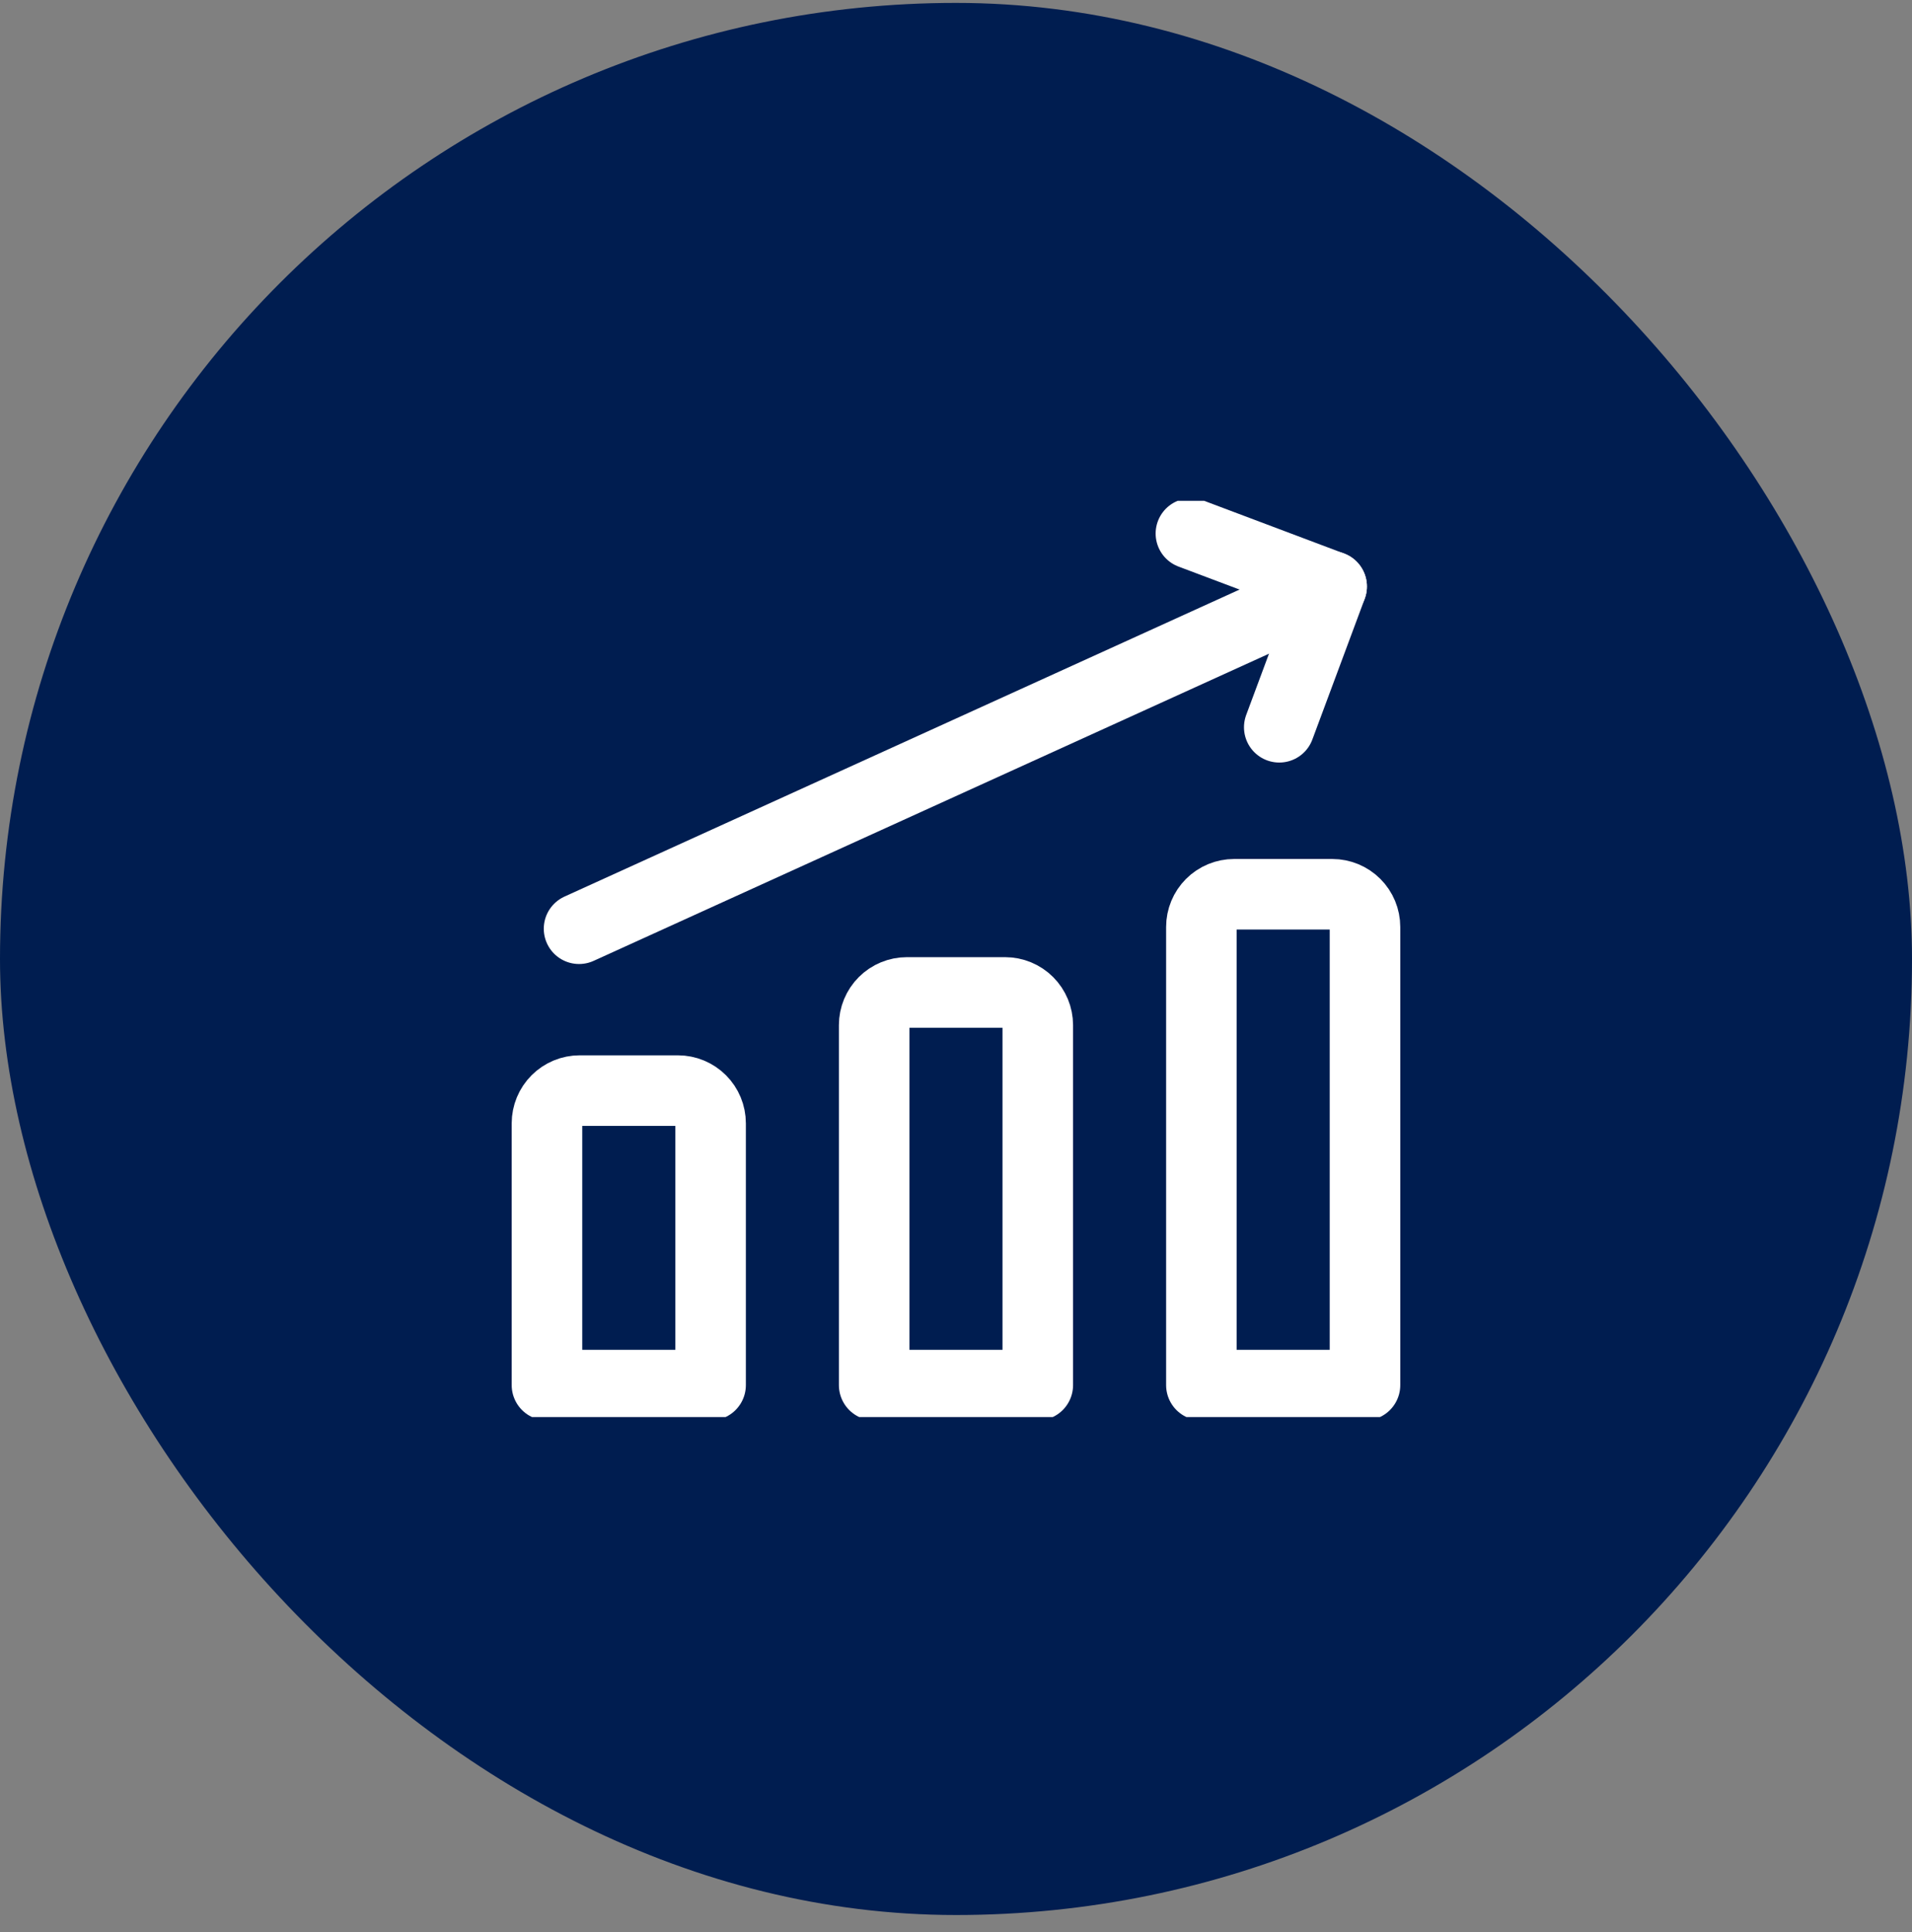
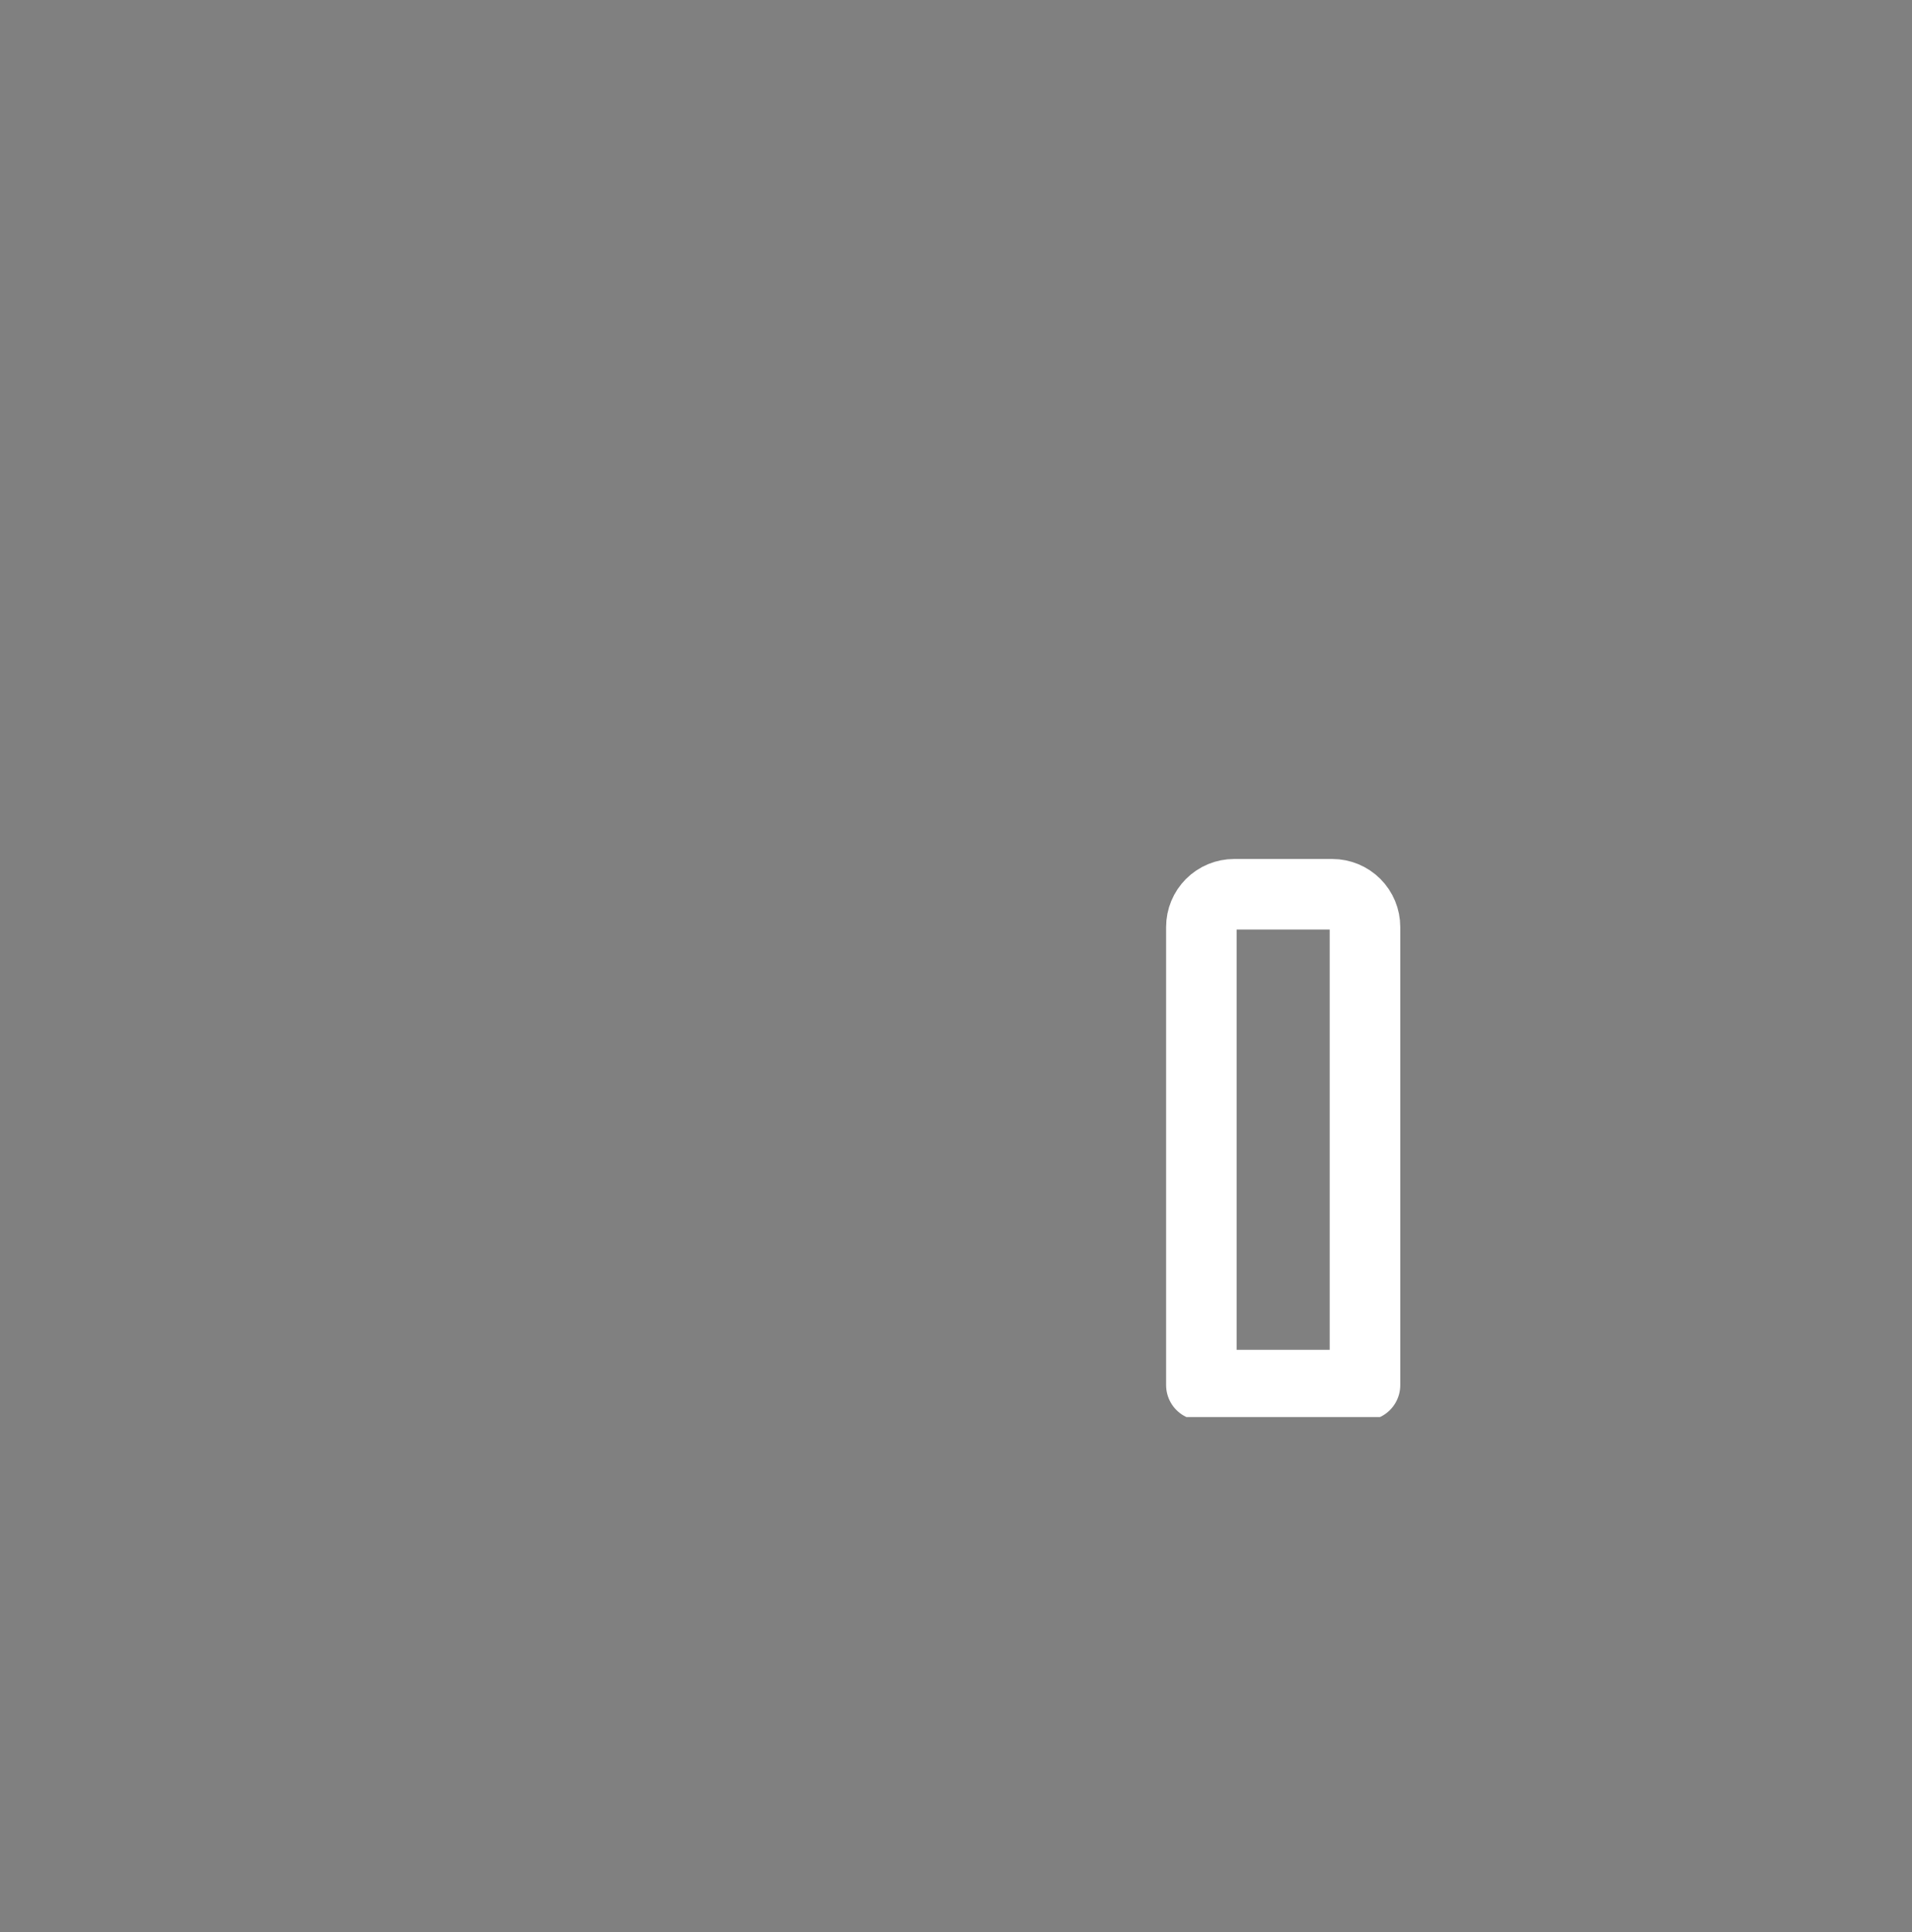
<svg xmlns="http://www.w3.org/2000/svg" width="96" height="97" viewBox="0 0 96 97" fill="none">
  <rect x="0" y="0" width="96" height="97" fill="#808080" stroke="none" />
-   <rect y="0.146" width="96" height="96" rx="48" fill="#001D50" />
  <g clip-path="url(#clip0_41_527)">
-     <path d="M29.074 46.628L66.86 29.444" stroke="white" stroke-width="3.543" stroke-linecap="round" stroke-linejoin="round" />
-     <path d="M59.795 26.787L66.86 29.448L64.231 36.513" stroke="white" stroke-width="3.543" stroke-linecap="round" stroke-linejoin="round" />
    <path d="M68.535 69.541H60.321V46.541C60.321 46.105 60.494 45.687 60.802 45.379C61.11 45.071 61.528 44.898 61.964 44.898H66.892C67.328 44.898 67.746 45.071 68.054 45.379C68.362 45.687 68.535 46.105 68.535 46.541V69.541Z" stroke="white" stroke-width="3.543" stroke-linecap="round" stroke-linejoin="round" />
-     <path d="M52.106 69.541H43.892V51.469C43.892 51.034 44.065 50.616 44.373 50.308C44.681 50 45.099 49.827 45.535 49.827H50.464C50.899 49.827 51.317 50 51.625 50.308C51.933 50.616 52.106 51.034 52.106 51.469V69.541Z" stroke="white" stroke-width="3.543" stroke-linecap="round" stroke-linejoin="round" />
-     <path d="M35.678 69.541H27.463V56.398C27.463 55.962 27.637 55.544 27.945 55.236C28.253 54.928 28.671 54.755 29.106 54.755H34.035C34.471 54.755 34.889 54.928 35.197 55.236C35.505 55.544 35.678 55.962 35.678 56.398V69.541Z" stroke="white" stroke-width="3.543" stroke-linecap="round" stroke-linejoin="round" />
  </g>
  <defs>
    <clipPath id="clip0_41_527">
      <rect width="46" height="46" fill="white" transform="translate(25 25.145)" />
    </clipPath>
  </defs>
</svg>